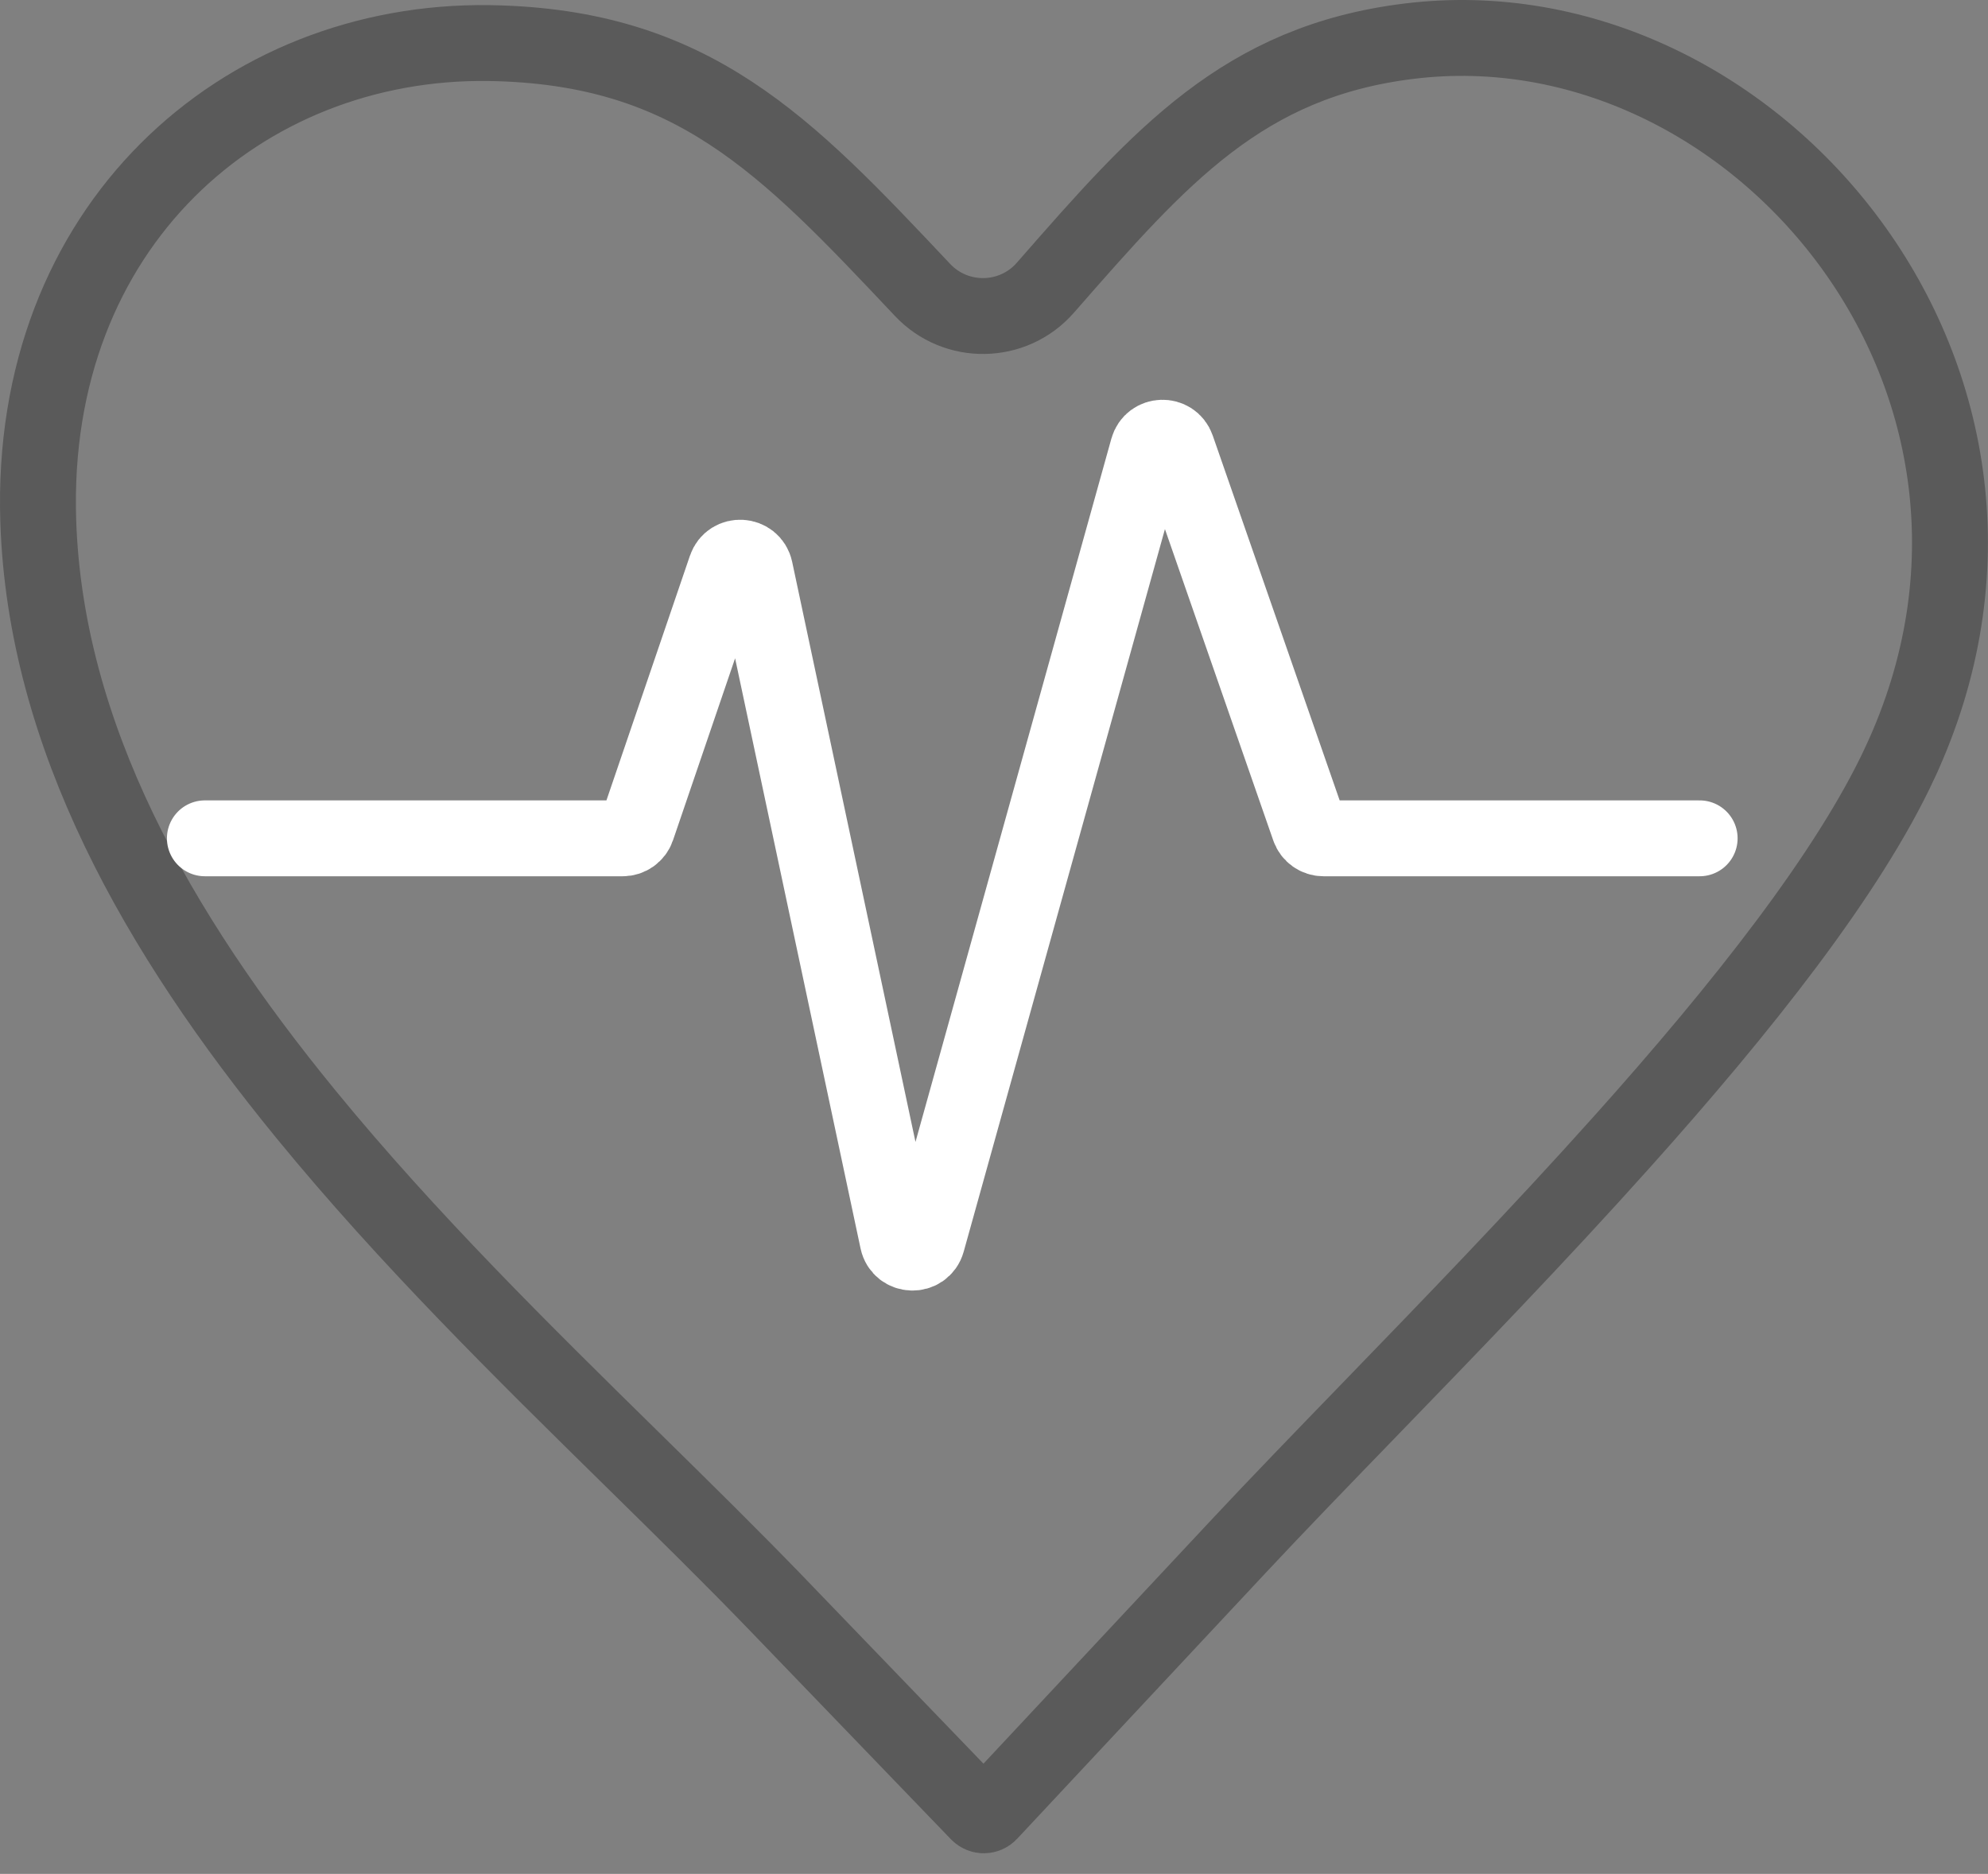
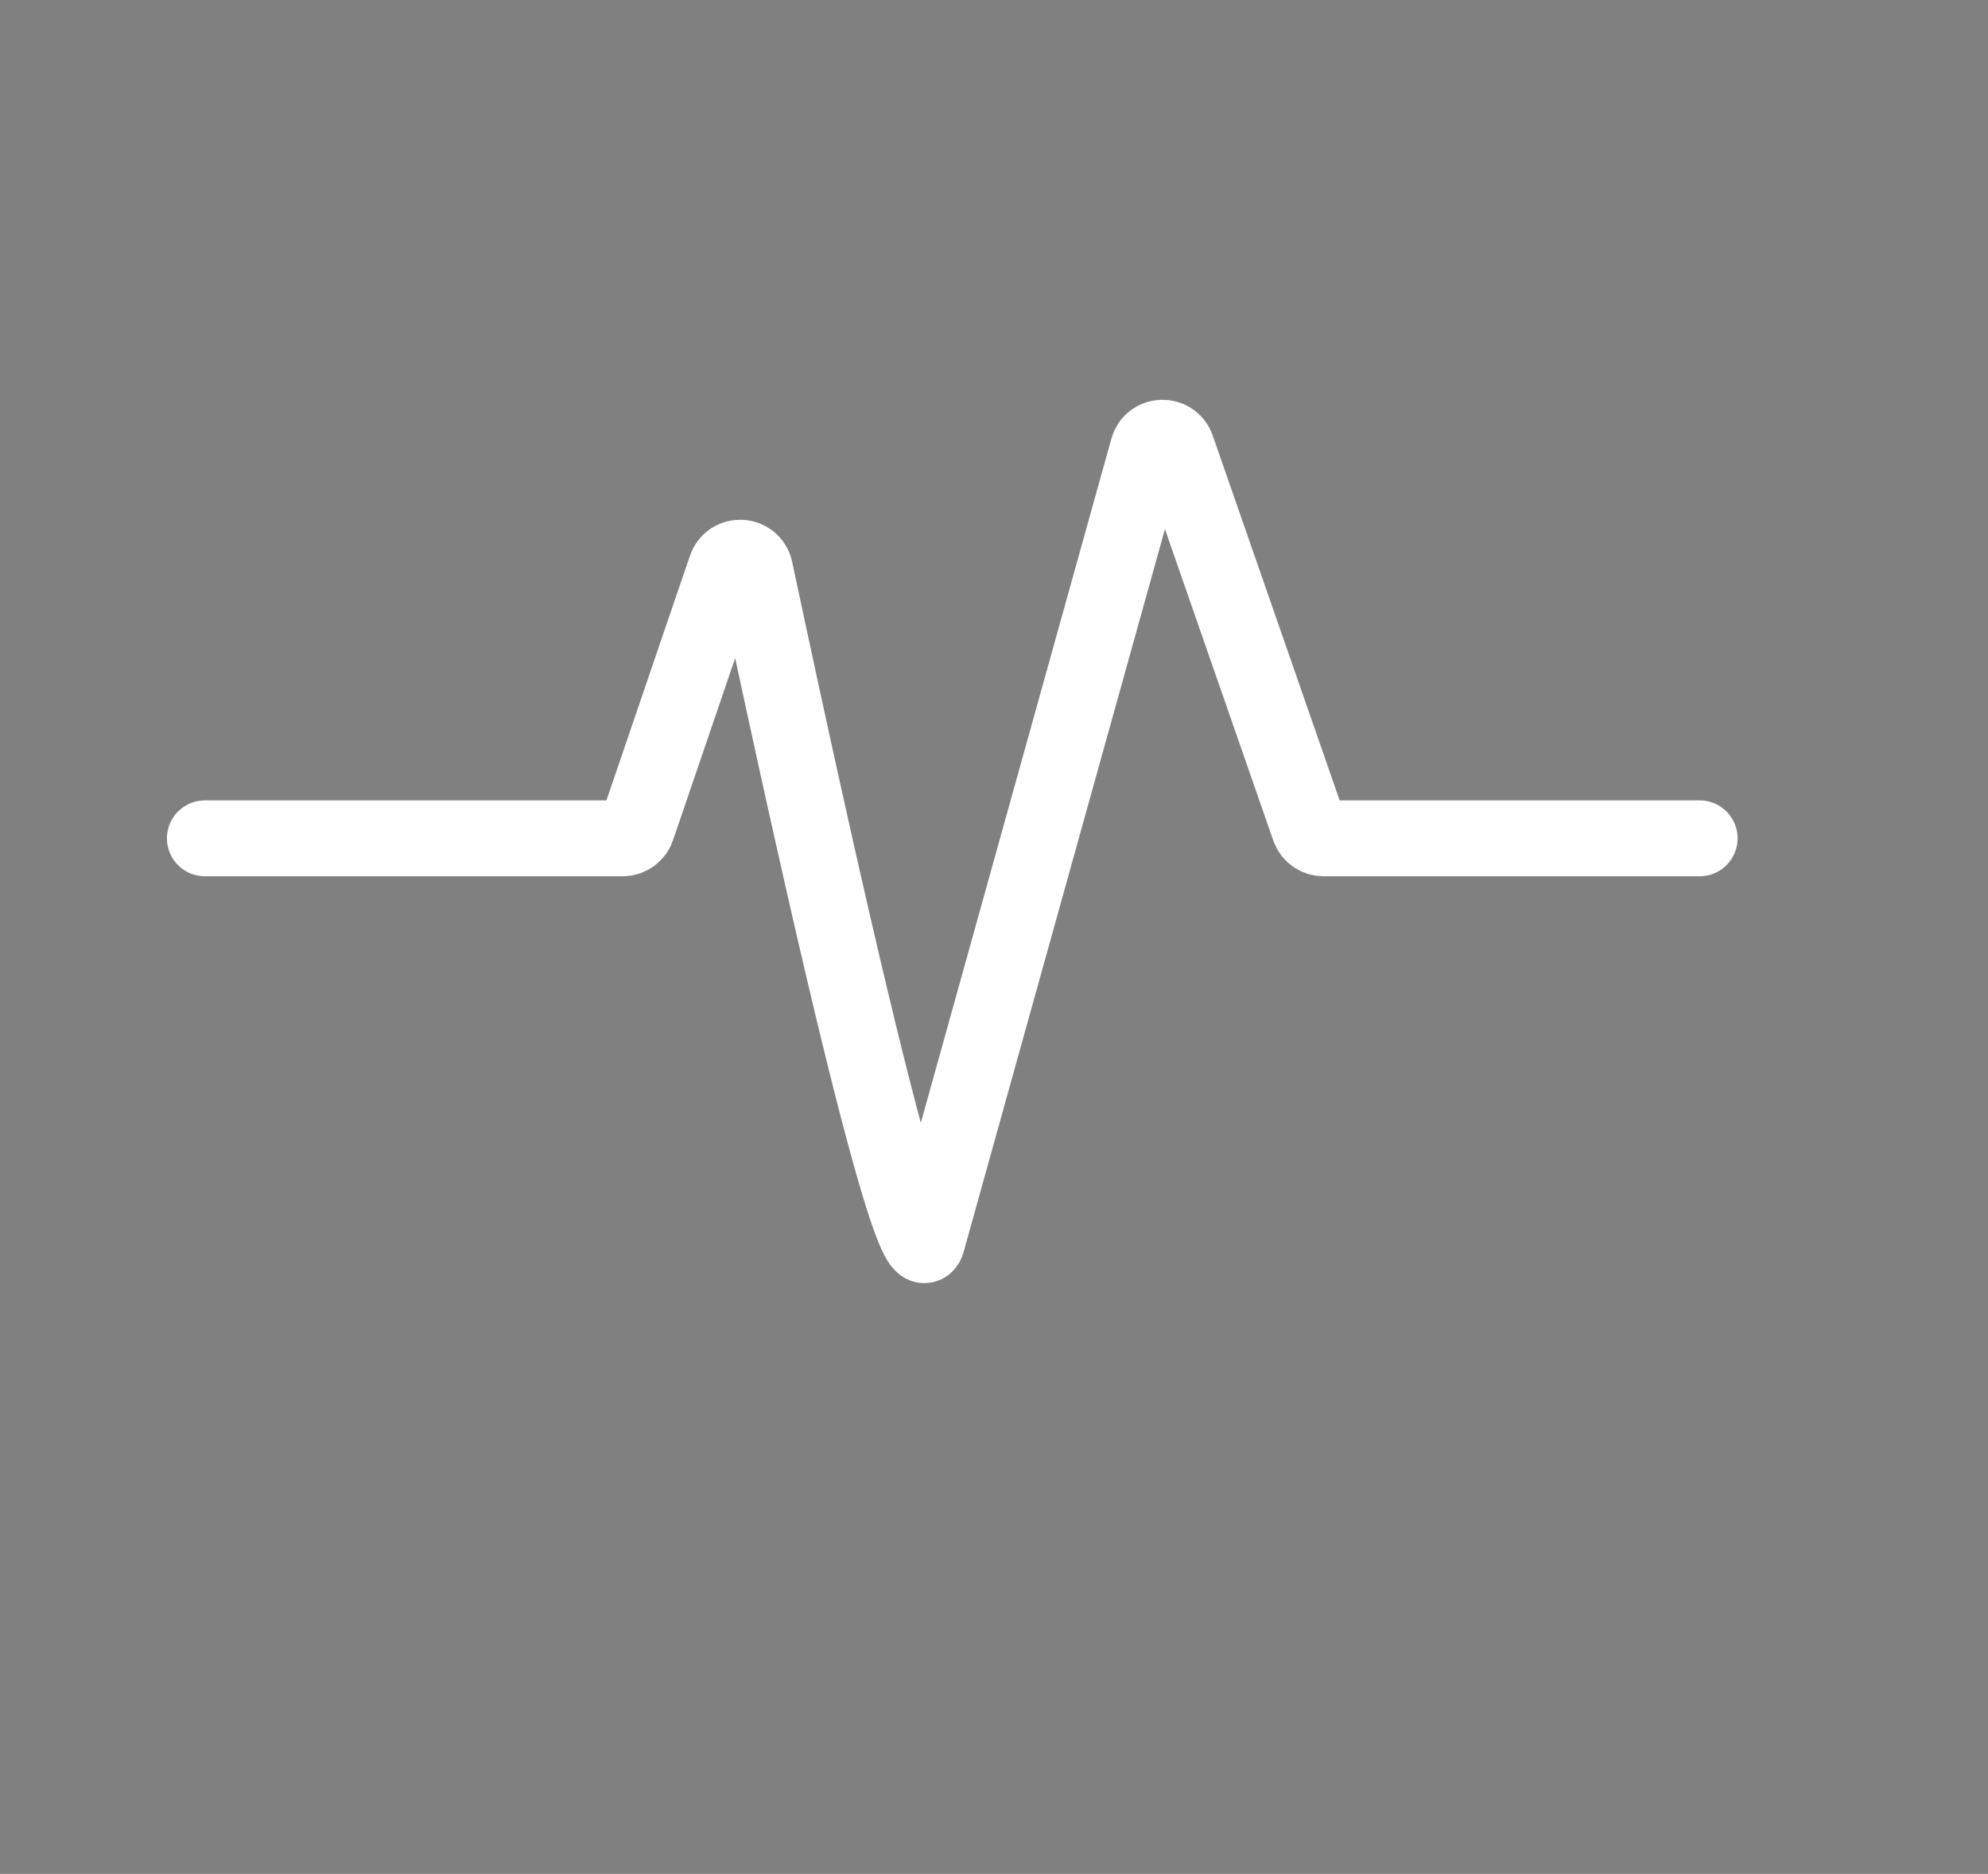
<svg xmlns="http://www.w3.org/2000/svg" width="262" height="247" viewBox="0 0 262 247" fill="none">
  <rect x="0" y="0" width="262" height="247" fill="#808080" stroke="none" />
-   <path d="M185.663 5.433L185.666 5.433C231.238 -0.211 273.672 50.423 250.408 100.504L250.408 100.505C243.651 115.06 229.655 132.77 213.672 150.608L213.671 150.609C202.652 162.915 191.023 174.926 180.467 185.83C174.207 192.295 168.324 198.372 163.168 203.89L130.387 238.966C129.996 239.384 129.334 239.389 128.936 238.977L102.664 211.701C102.664 211.701 102.663 211.701 102.663 211.7C96.624 205.427 90.079 198.994 83.322 192.353C69.01 178.286 53.748 163.285 40.335 146.892C20.69 122.882 5.98 96.945 5.043 68.705C3.754 29.796 31.963 5.233 64.429 5.677C78.051 5.877 87.782 9.327 96.257 14.876C104.945 20.563 112.431 28.505 121.579 38.214C126.002 42.909 133.511 42.792 137.772 37.922L137.965 37.702C152.936 20.591 163.845 8.122 185.663 5.433Z" stroke="black" stroke-opacity="0.3" stroke-width="10" />
-   <path d="M27 110.5H82.069C82.925 110.5 83.686 109.956 83.962 109.146L95.659 74.863C96.314 72.941 99.085 73.107 99.508 75.093L118.305 163.524C118.739 165.57 121.626 165.66 122.188 163.645L151.285 59.159C151.811 57.271 154.457 57.188 155.1 59.039L172.533 109.157C172.813 109.961 173.571 110.5 174.422 110.5H224" stroke="white" stroke-width="10" stroke-linecap="round" />
+   <path d="M27 110.5H82.069C82.925 110.5 83.686 109.956 83.962 109.146L95.659 74.863C96.314 72.941 99.085 73.107 99.508 75.093C118.739 165.57 121.626 165.66 122.188 163.645L151.285 59.159C151.811 57.271 154.457 57.188 155.1 59.039L172.533 109.157C172.813 109.961 173.571 110.5 174.422 110.5H224" stroke="white" stroke-width="10" stroke-linecap="round" />
</svg>